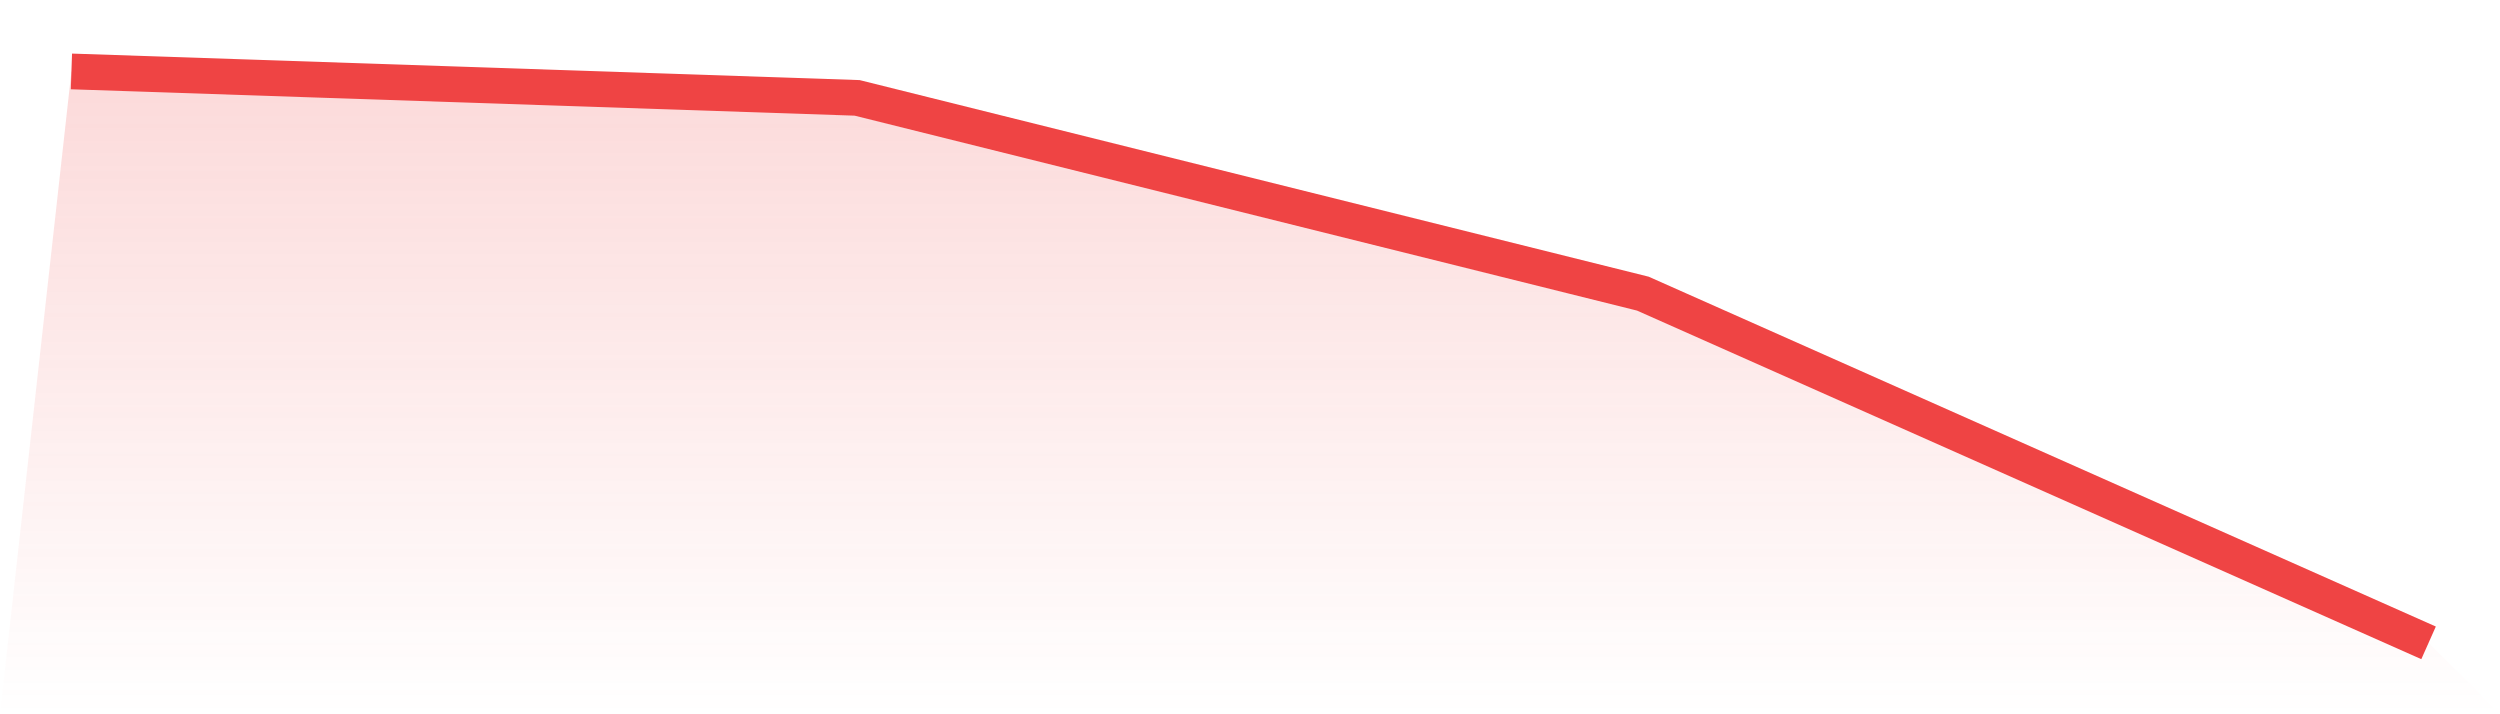
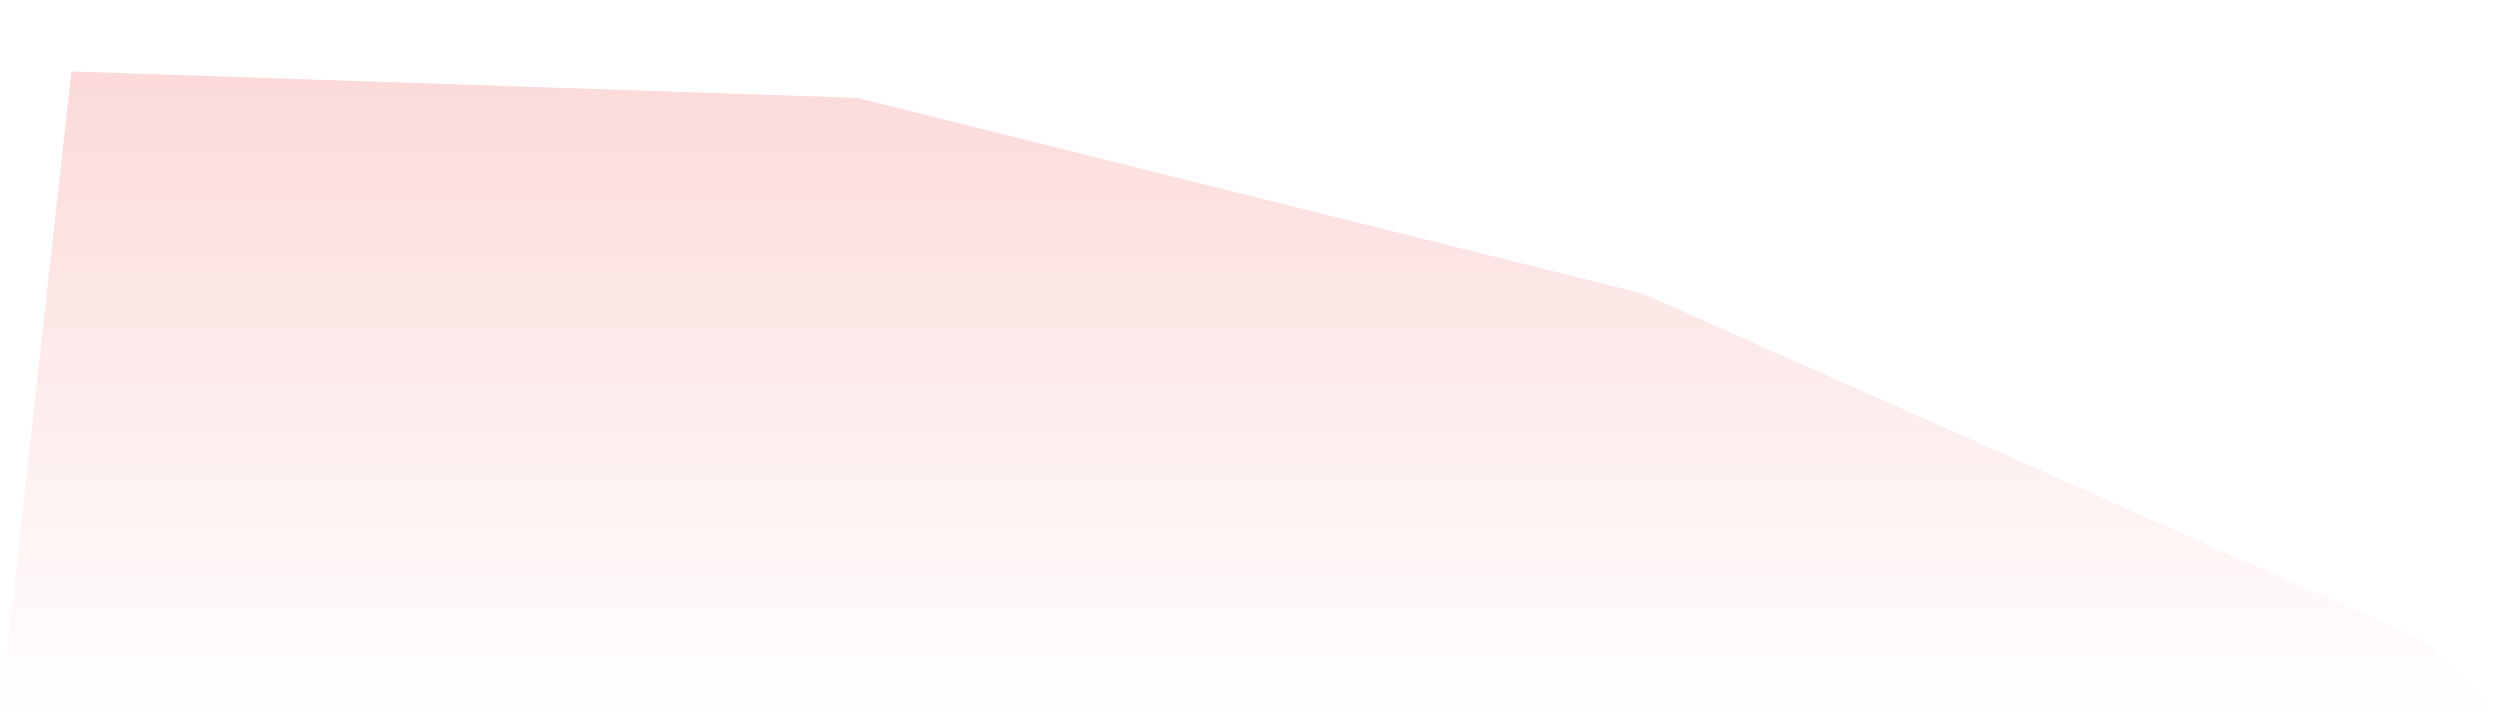
<svg xmlns="http://www.w3.org/2000/svg" viewBox="0 0 140 40">
  <defs>
    <linearGradient id="gradient" x1="0" x2="0" y1="0" y2="1">
      <stop offset="0%" stop-color="#ef4444" stop-opacity="0.2" />
      <stop offset="100%" stop-color="#ef4444" stop-opacity="0" />
    </linearGradient>
  </defs>
  <path d="M4,4 L4,4 L48,5.481 L92,16.444 L136,36 L140,40 L0,40 z" fill="url(#gradient)" />
-   <path d="M4,4 L4,4 L48,5.481 L92,16.444 L136,36" fill="none" stroke="#ef4444" stroke-width="2" />
</svg>